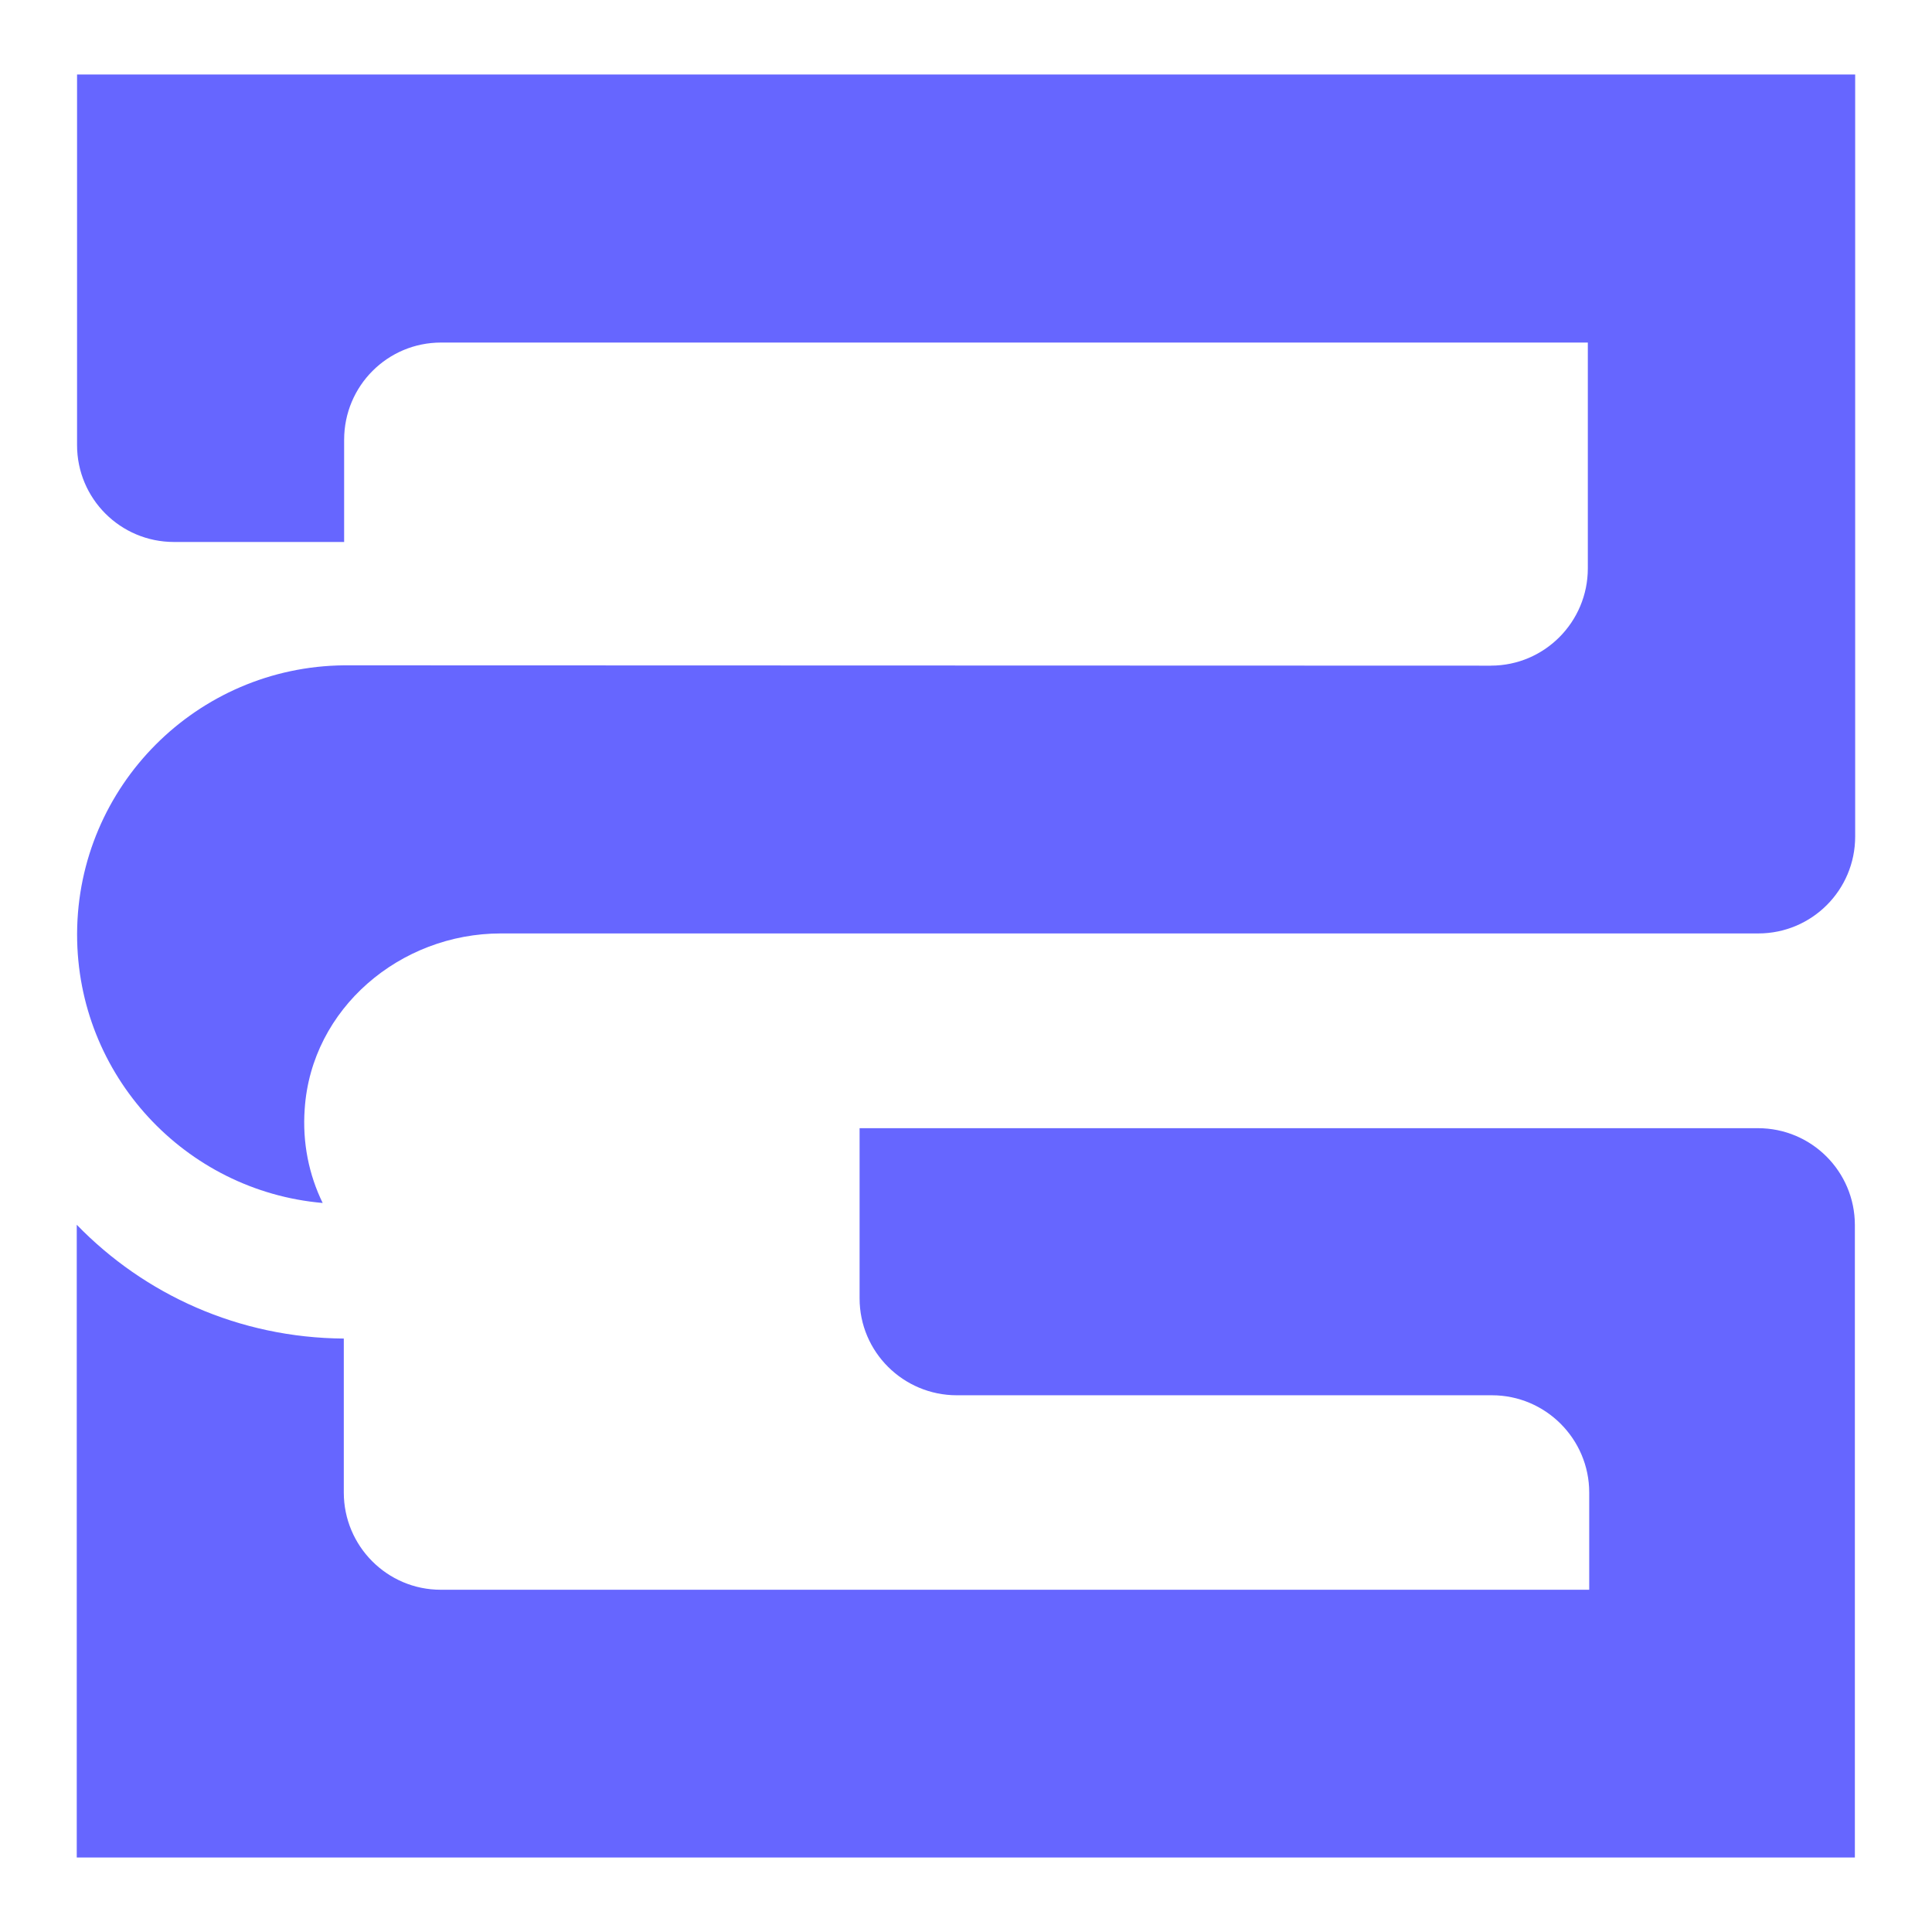
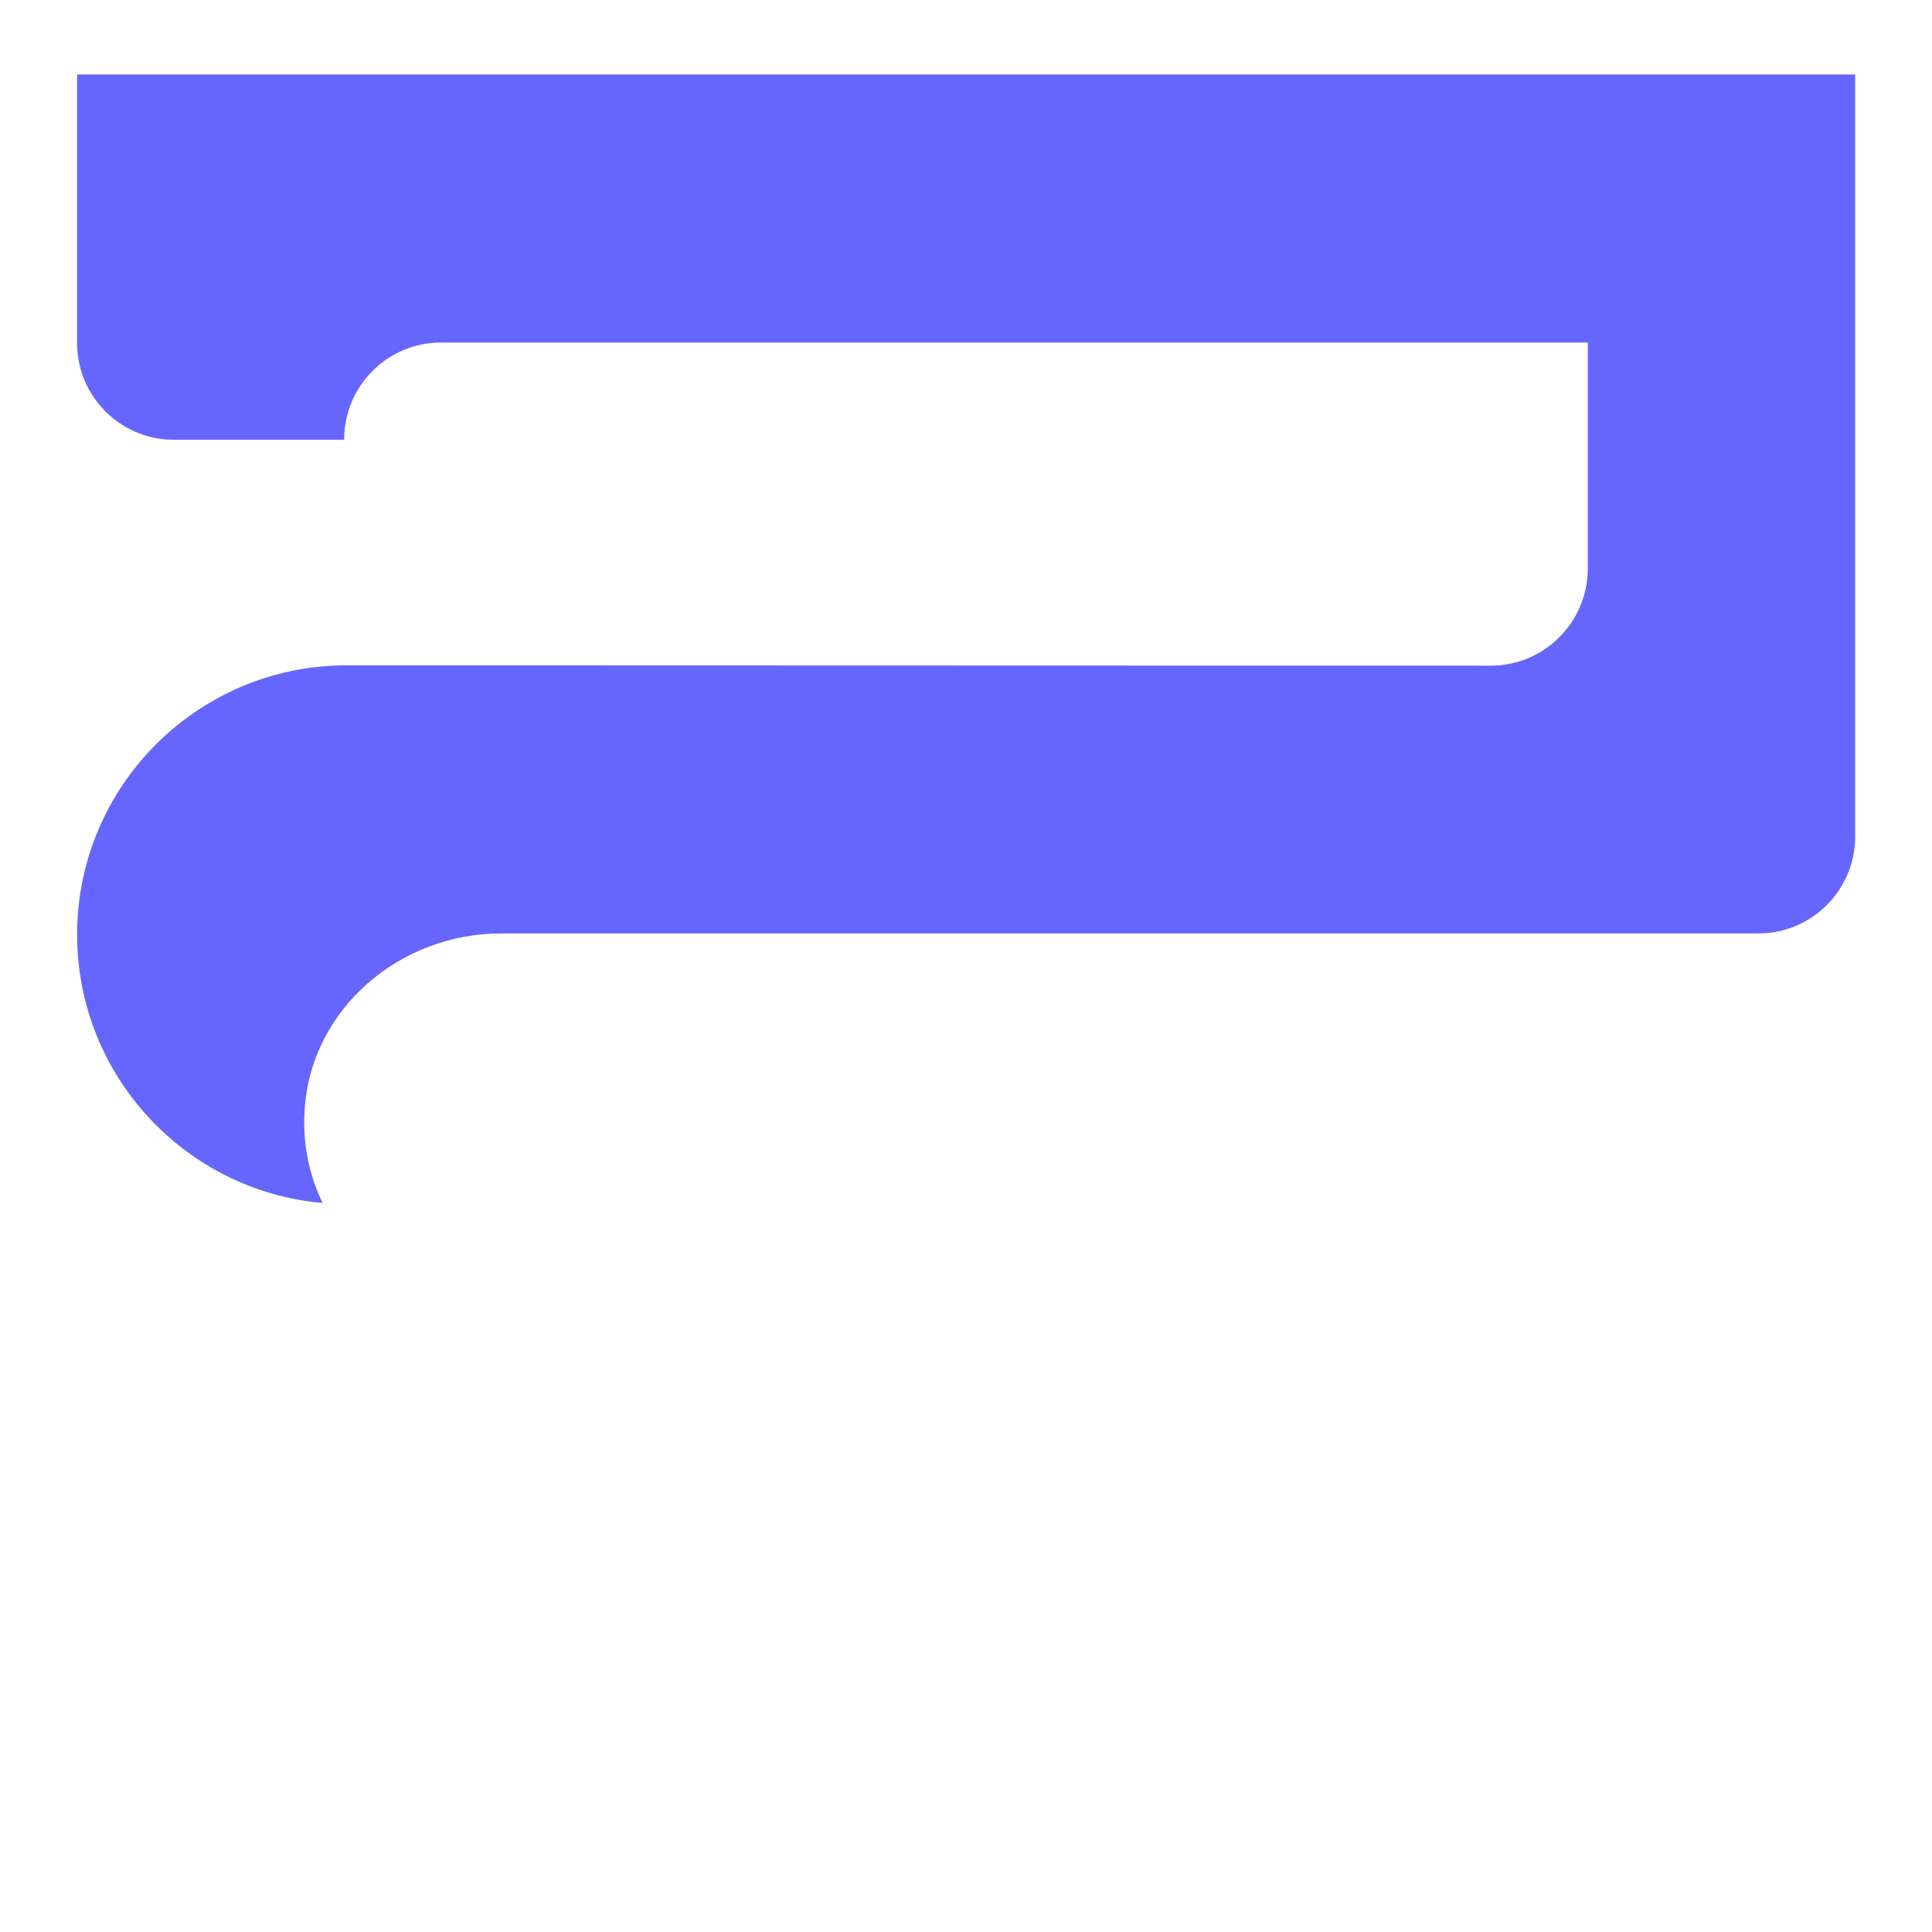
<svg xmlns="http://www.w3.org/2000/svg" viewBox="0 0 512 512" data-name="Layer 1" id="Layer_1">
  <defs>
    <style>
      .cls-1 {
        fill: #66f;
      }
    </style>
  </defs>
-   <path d="M491.56,324.67v167.59H20.34v-167.69c17.93,18.49,42.95,29.97,70.77,30.16v40.8c0,14.19,11.49,25.77,25.68,25.77h304.37v-25.77c0-14.19-11.58-25.77-25.77-25.77h-141.82c-14.19,0-25.77-11.48-25.77-25.68v-45.1h238.08c14.19,0,25.68,11.48,25.68,25.68Z" class="cls-1" />
-   <path d="M395.11,176.4c14.19,0,25.68-11.58,25.68-25.77v-59.85H116.88c-14.19,0-25.68,11.48-25.68,25.77v27.08h-45.1c-14.19,0-25.68-11.48-25.68-25.68V19.74h471.22v201.95c0,14.19-11.48,25.68-25.68,25.68H132.75c-26.7,0-50.23,19.89-52,46.5-.65,8.96,1.12,17.46,4.76,24.93-36.42-3.17-65.08-33.8-65.08-71.15v-.28c.19-39.03,31.74-70.68,70.77-71.05l303.91.09Z" class="cls-1" />
+   <path d="M395.11,176.4c14.19,0,25.68-11.58,25.68-25.77v-59.85H116.88c-14.19,0-25.68,11.48-25.68,25.77h-45.1c-14.19,0-25.68-11.48-25.68-25.68V19.74h471.22v201.95c0,14.19-11.48,25.68-25.68,25.68H132.75c-26.7,0-50.23,19.89-52,46.5-.65,8.96,1.12,17.46,4.76,24.93-36.42-3.17-65.08-33.8-65.08-71.15v-.28c.19-39.03,31.74-70.68,70.77-71.05l303.91.09Z" class="cls-1" />
</svg>